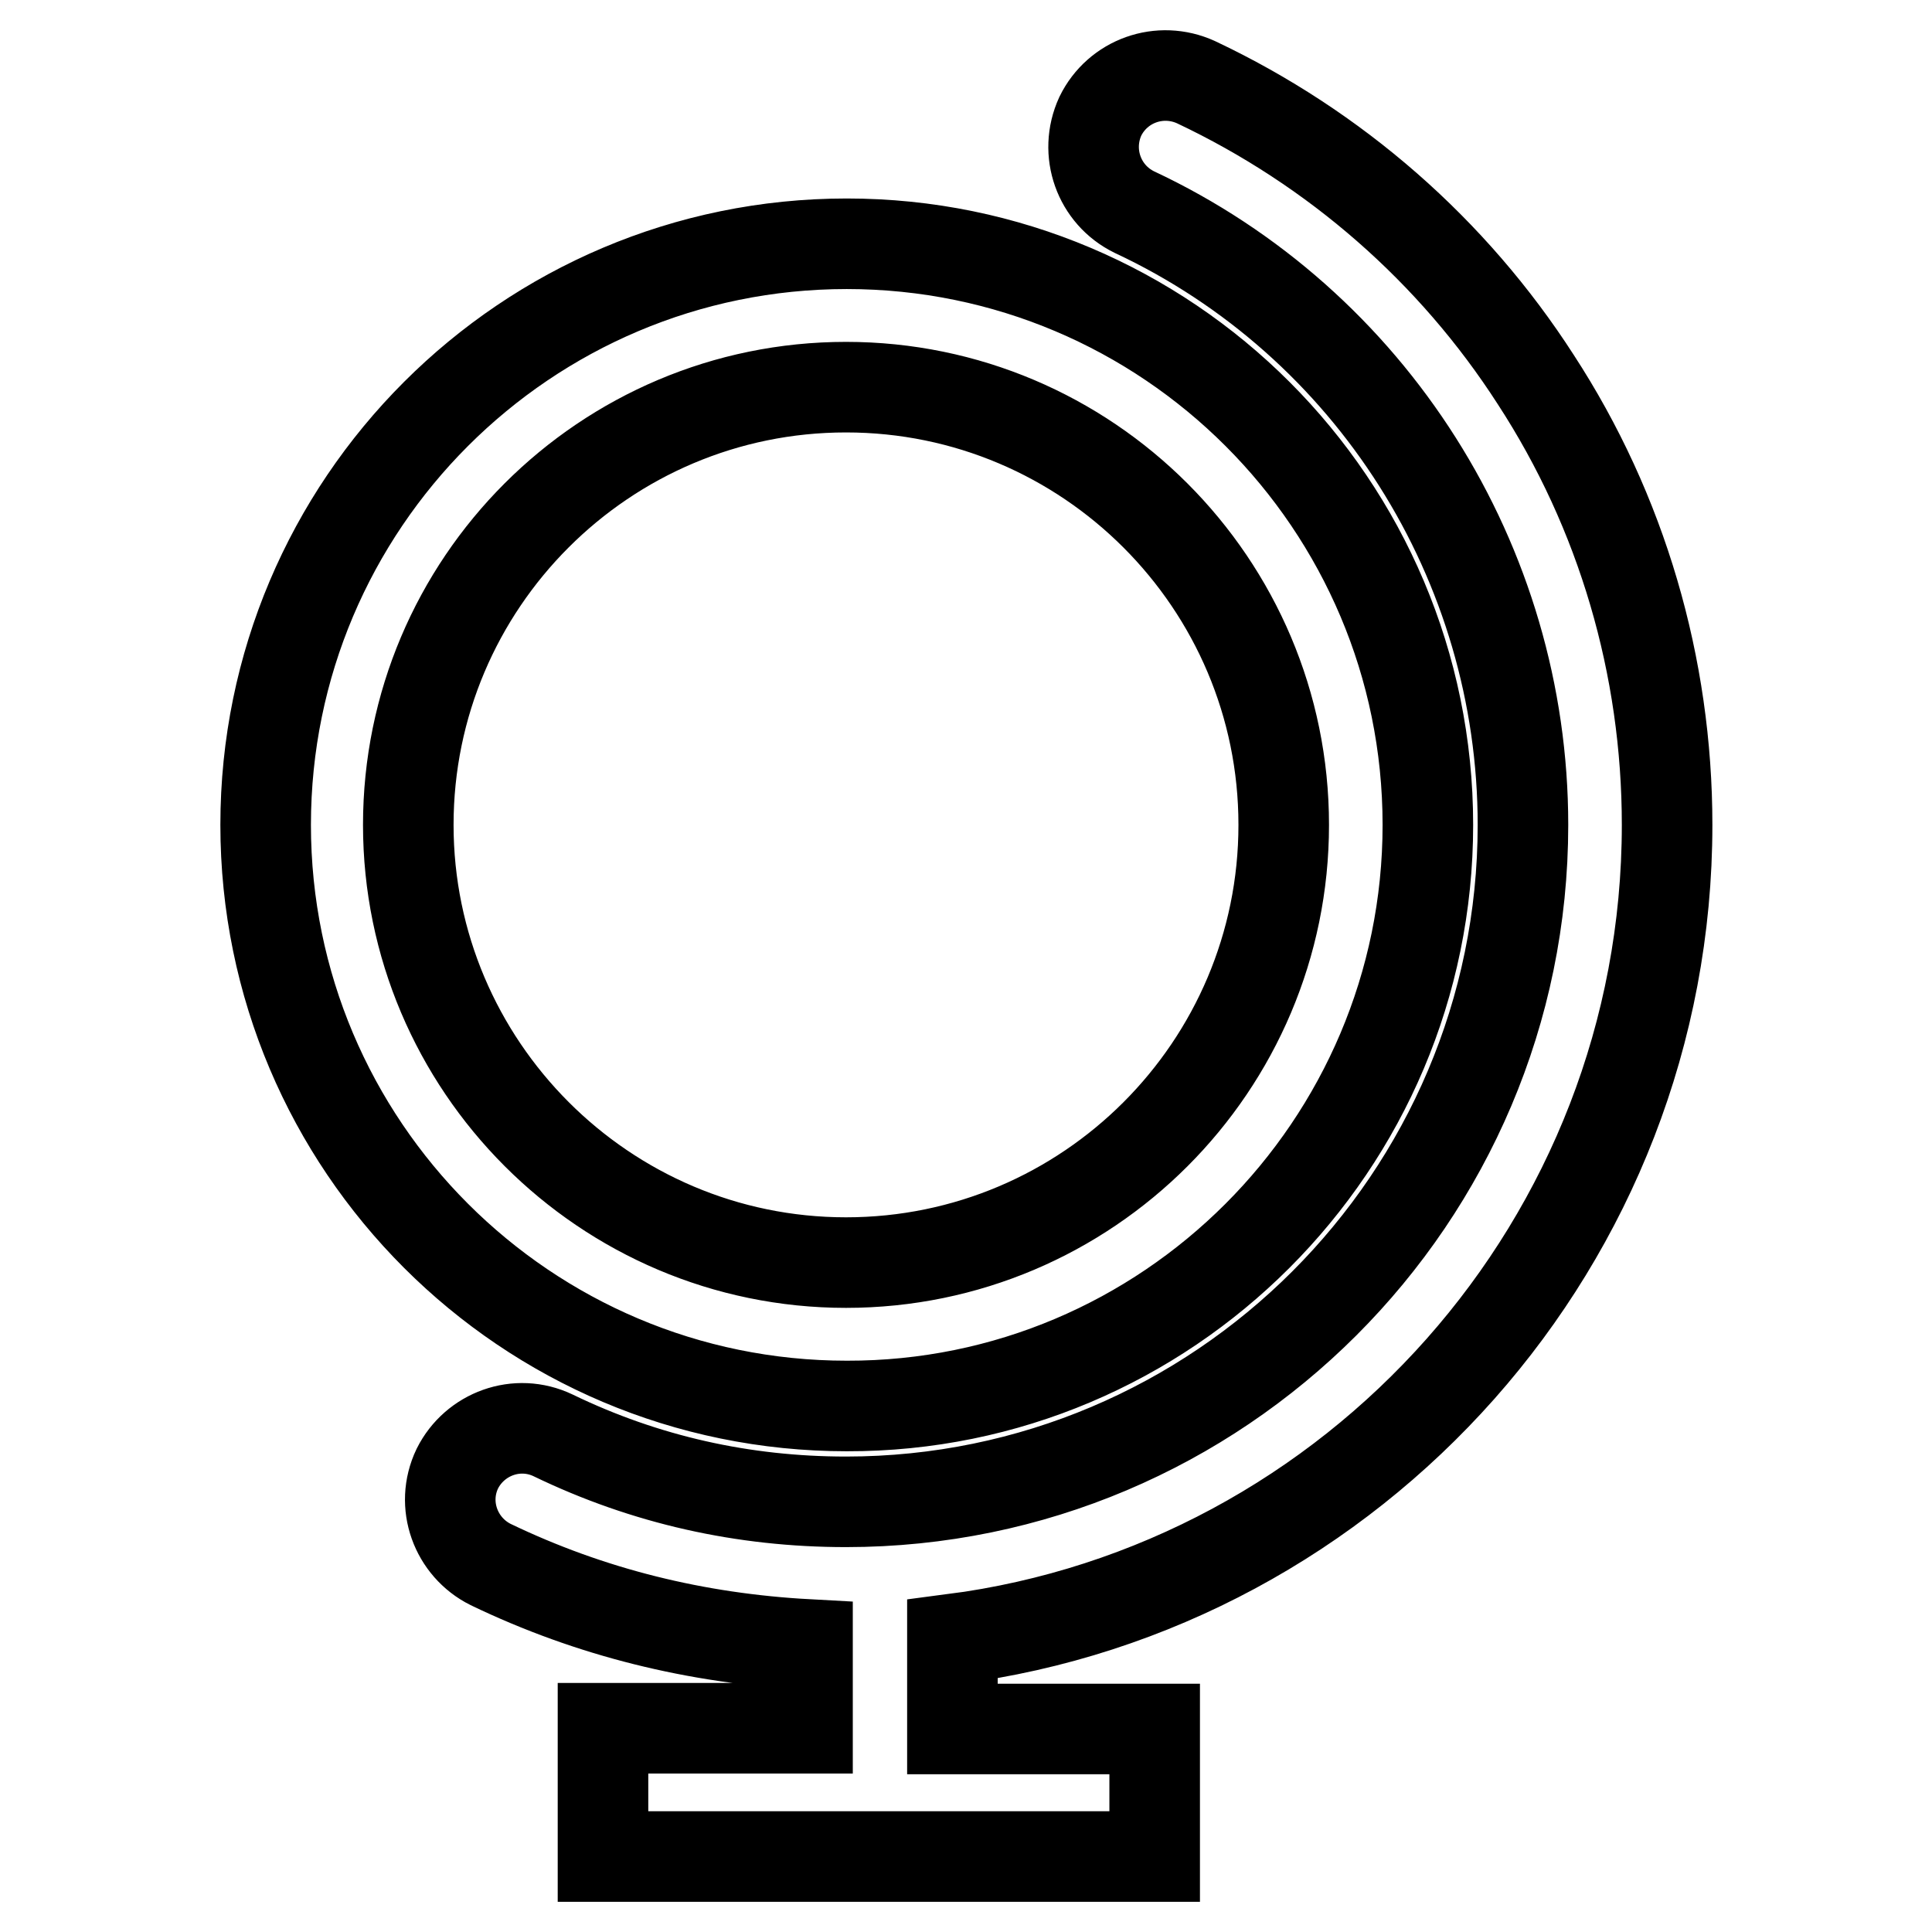
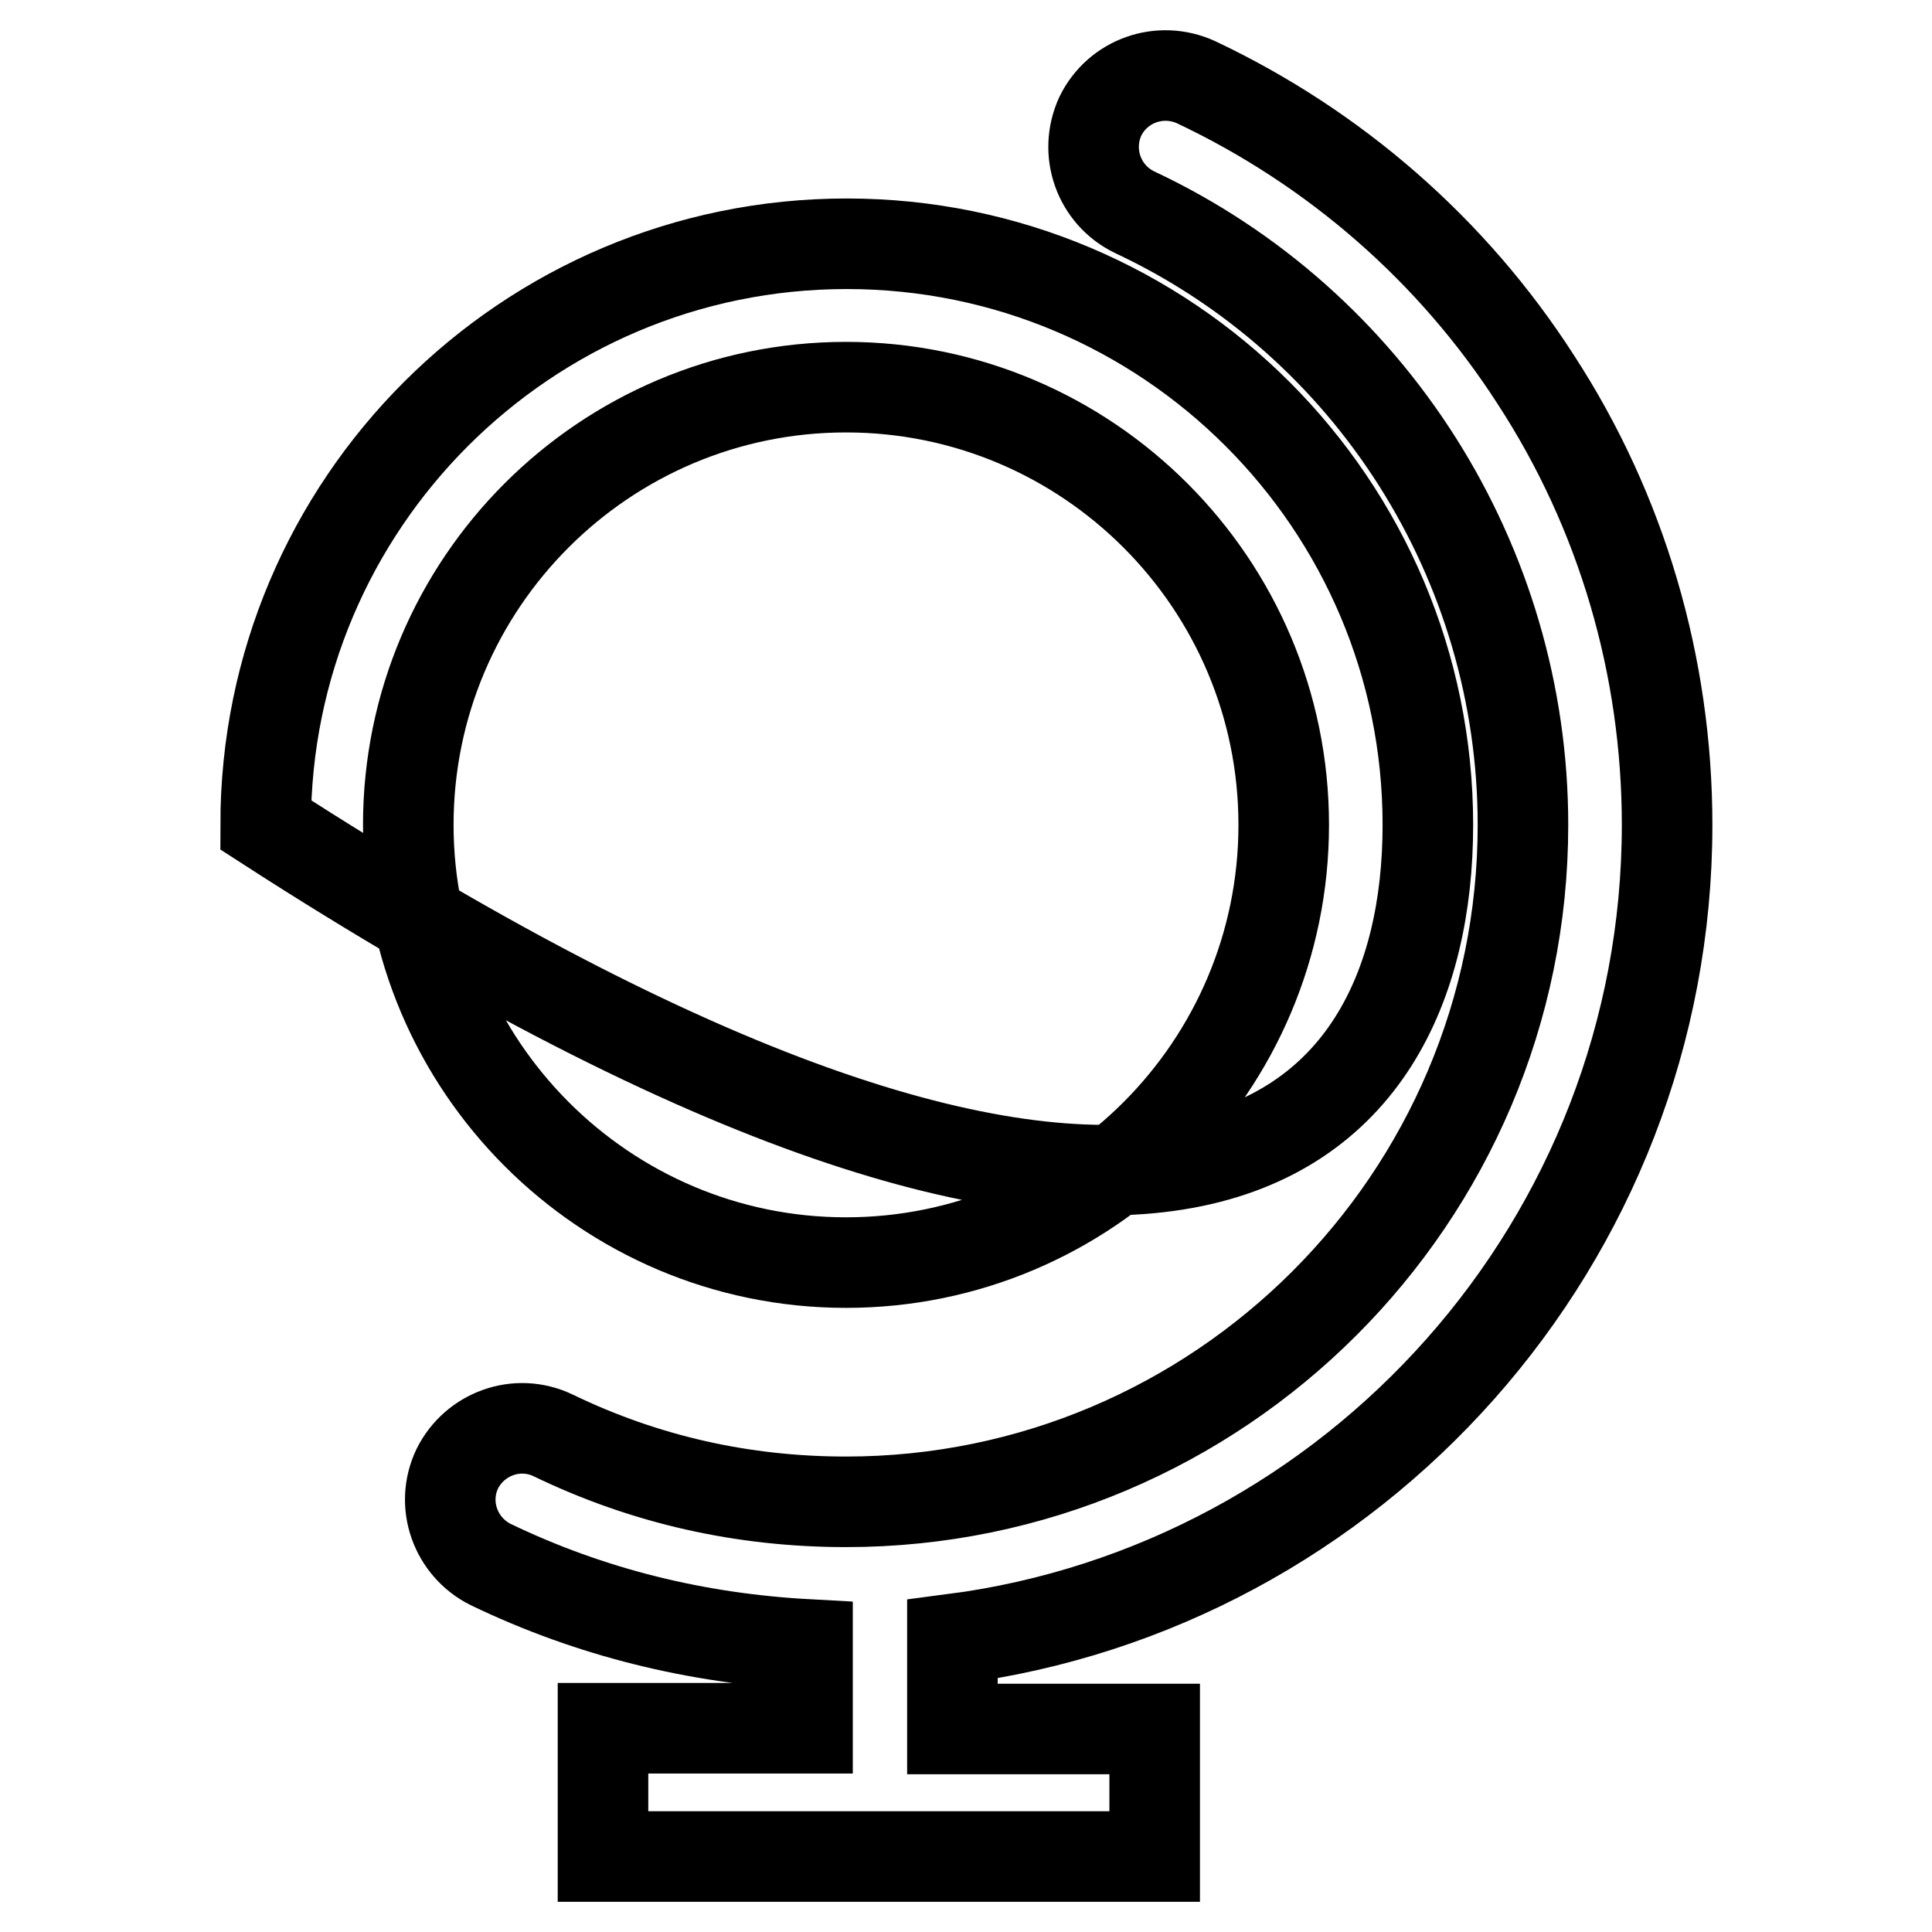
<svg xmlns="http://www.w3.org/2000/svg" version="1.1" x="0px" y="0px" viewBox="0 0 256 256" enable-background="new 0 0 256 256" xml:space="preserve">
  <g>
-     <path stroke-width="12" fill-opacity="0" stroke="#000000" d="M220.9,109.3c0-21-6-41.5-17.4-59c-11-17.1-26.6-30.7-45-39.4c-4.8-2.2-10.4-0.2-12.7,4.5 c-2.2,4.8-0.2,10.4,4.5,12.7c31.4,14.7,51.5,46.5,51.5,81.2c0,49.5-40.3,89.7-89.7,89.7c-13.6,0-26.6-2.9-38.8-8.8 c-4.8-2.3-10.4-0.2-12.7,4.4c-2.3,4.8-0.2,10.4,4.4,12.7c13.3,6.4,27.3,9.8,42,10.6v11.1H79.9V246h73.1v-16.9h-26.8v-11.9 C179.5,210.3,220.9,164.5,220.9,109.3z M189.2,109.3c0-42.5-34.5-77-77-77c-42.5,0-77,34.5-77,77c0,42.5,34.5,77,77,77 C154.6,186.4,189.2,151.8,189.2,109.3z M54.1,109.3c0-32,26-58,58-58s58,26,58,58c0,32-26,58-58,58S54.1,141.2,54.1,109.3z" />
+     <path stroke-width="12" fill-opacity="0" stroke="#000000" d="M220.9,109.3c0-21-6-41.5-17.4-59c-11-17.1-26.6-30.7-45-39.4c-4.8-2.2-10.4-0.2-12.7,4.5 c-2.2,4.8-0.2,10.4,4.5,12.7c31.4,14.7,51.5,46.5,51.5,81.2c0,49.5-40.3,89.7-89.7,89.7c-13.6,0-26.6-2.9-38.8-8.8 c-4.8-2.3-10.4-0.2-12.7,4.4c-2.3,4.8-0.2,10.4,4.4,12.7c13.3,6.4,27.3,9.8,42,10.6v11.1H79.9V246h73.1v-16.9h-26.8v-11.9 C179.5,210.3,220.9,164.5,220.9,109.3z M189.2,109.3c0-42.5-34.5-77-77-77c-42.5,0-77,34.5-77,77C154.6,186.4,189.2,151.8,189.2,109.3z M54.1,109.3c0-32,26-58,58-58s58,26,58,58c0,32-26,58-58,58S54.1,141.2,54.1,109.3z" />
  </g>
</svg>